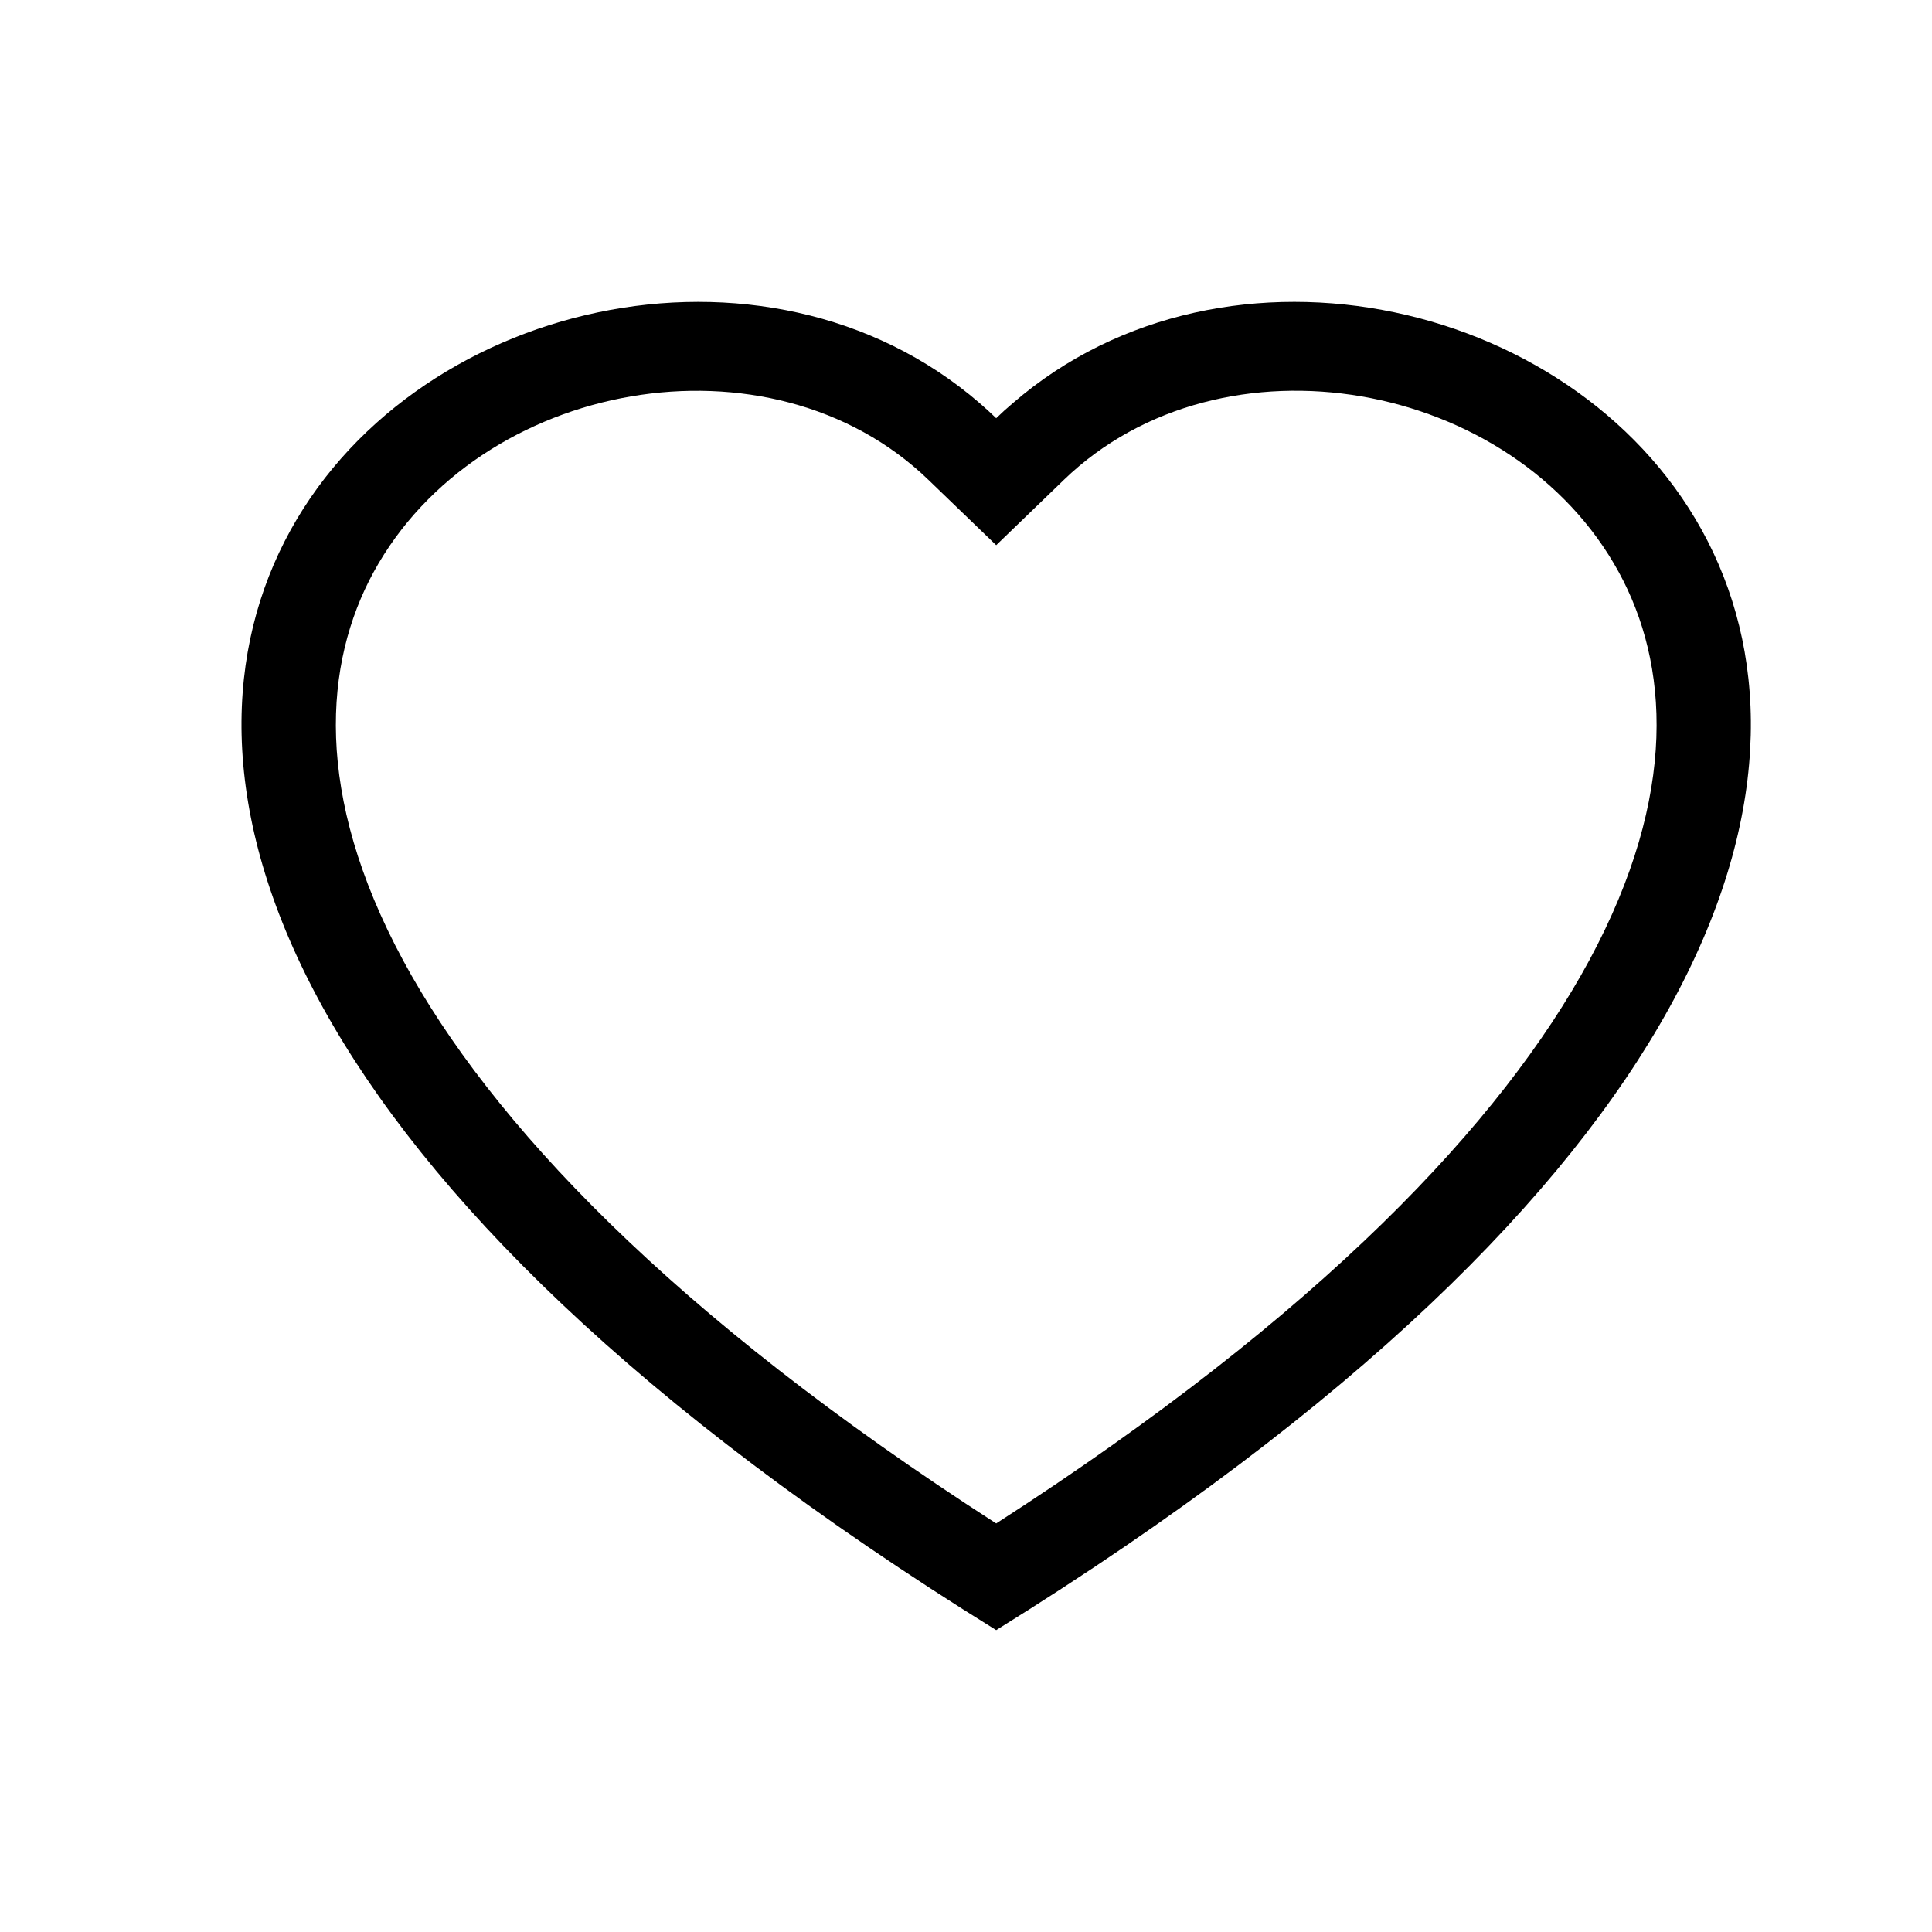
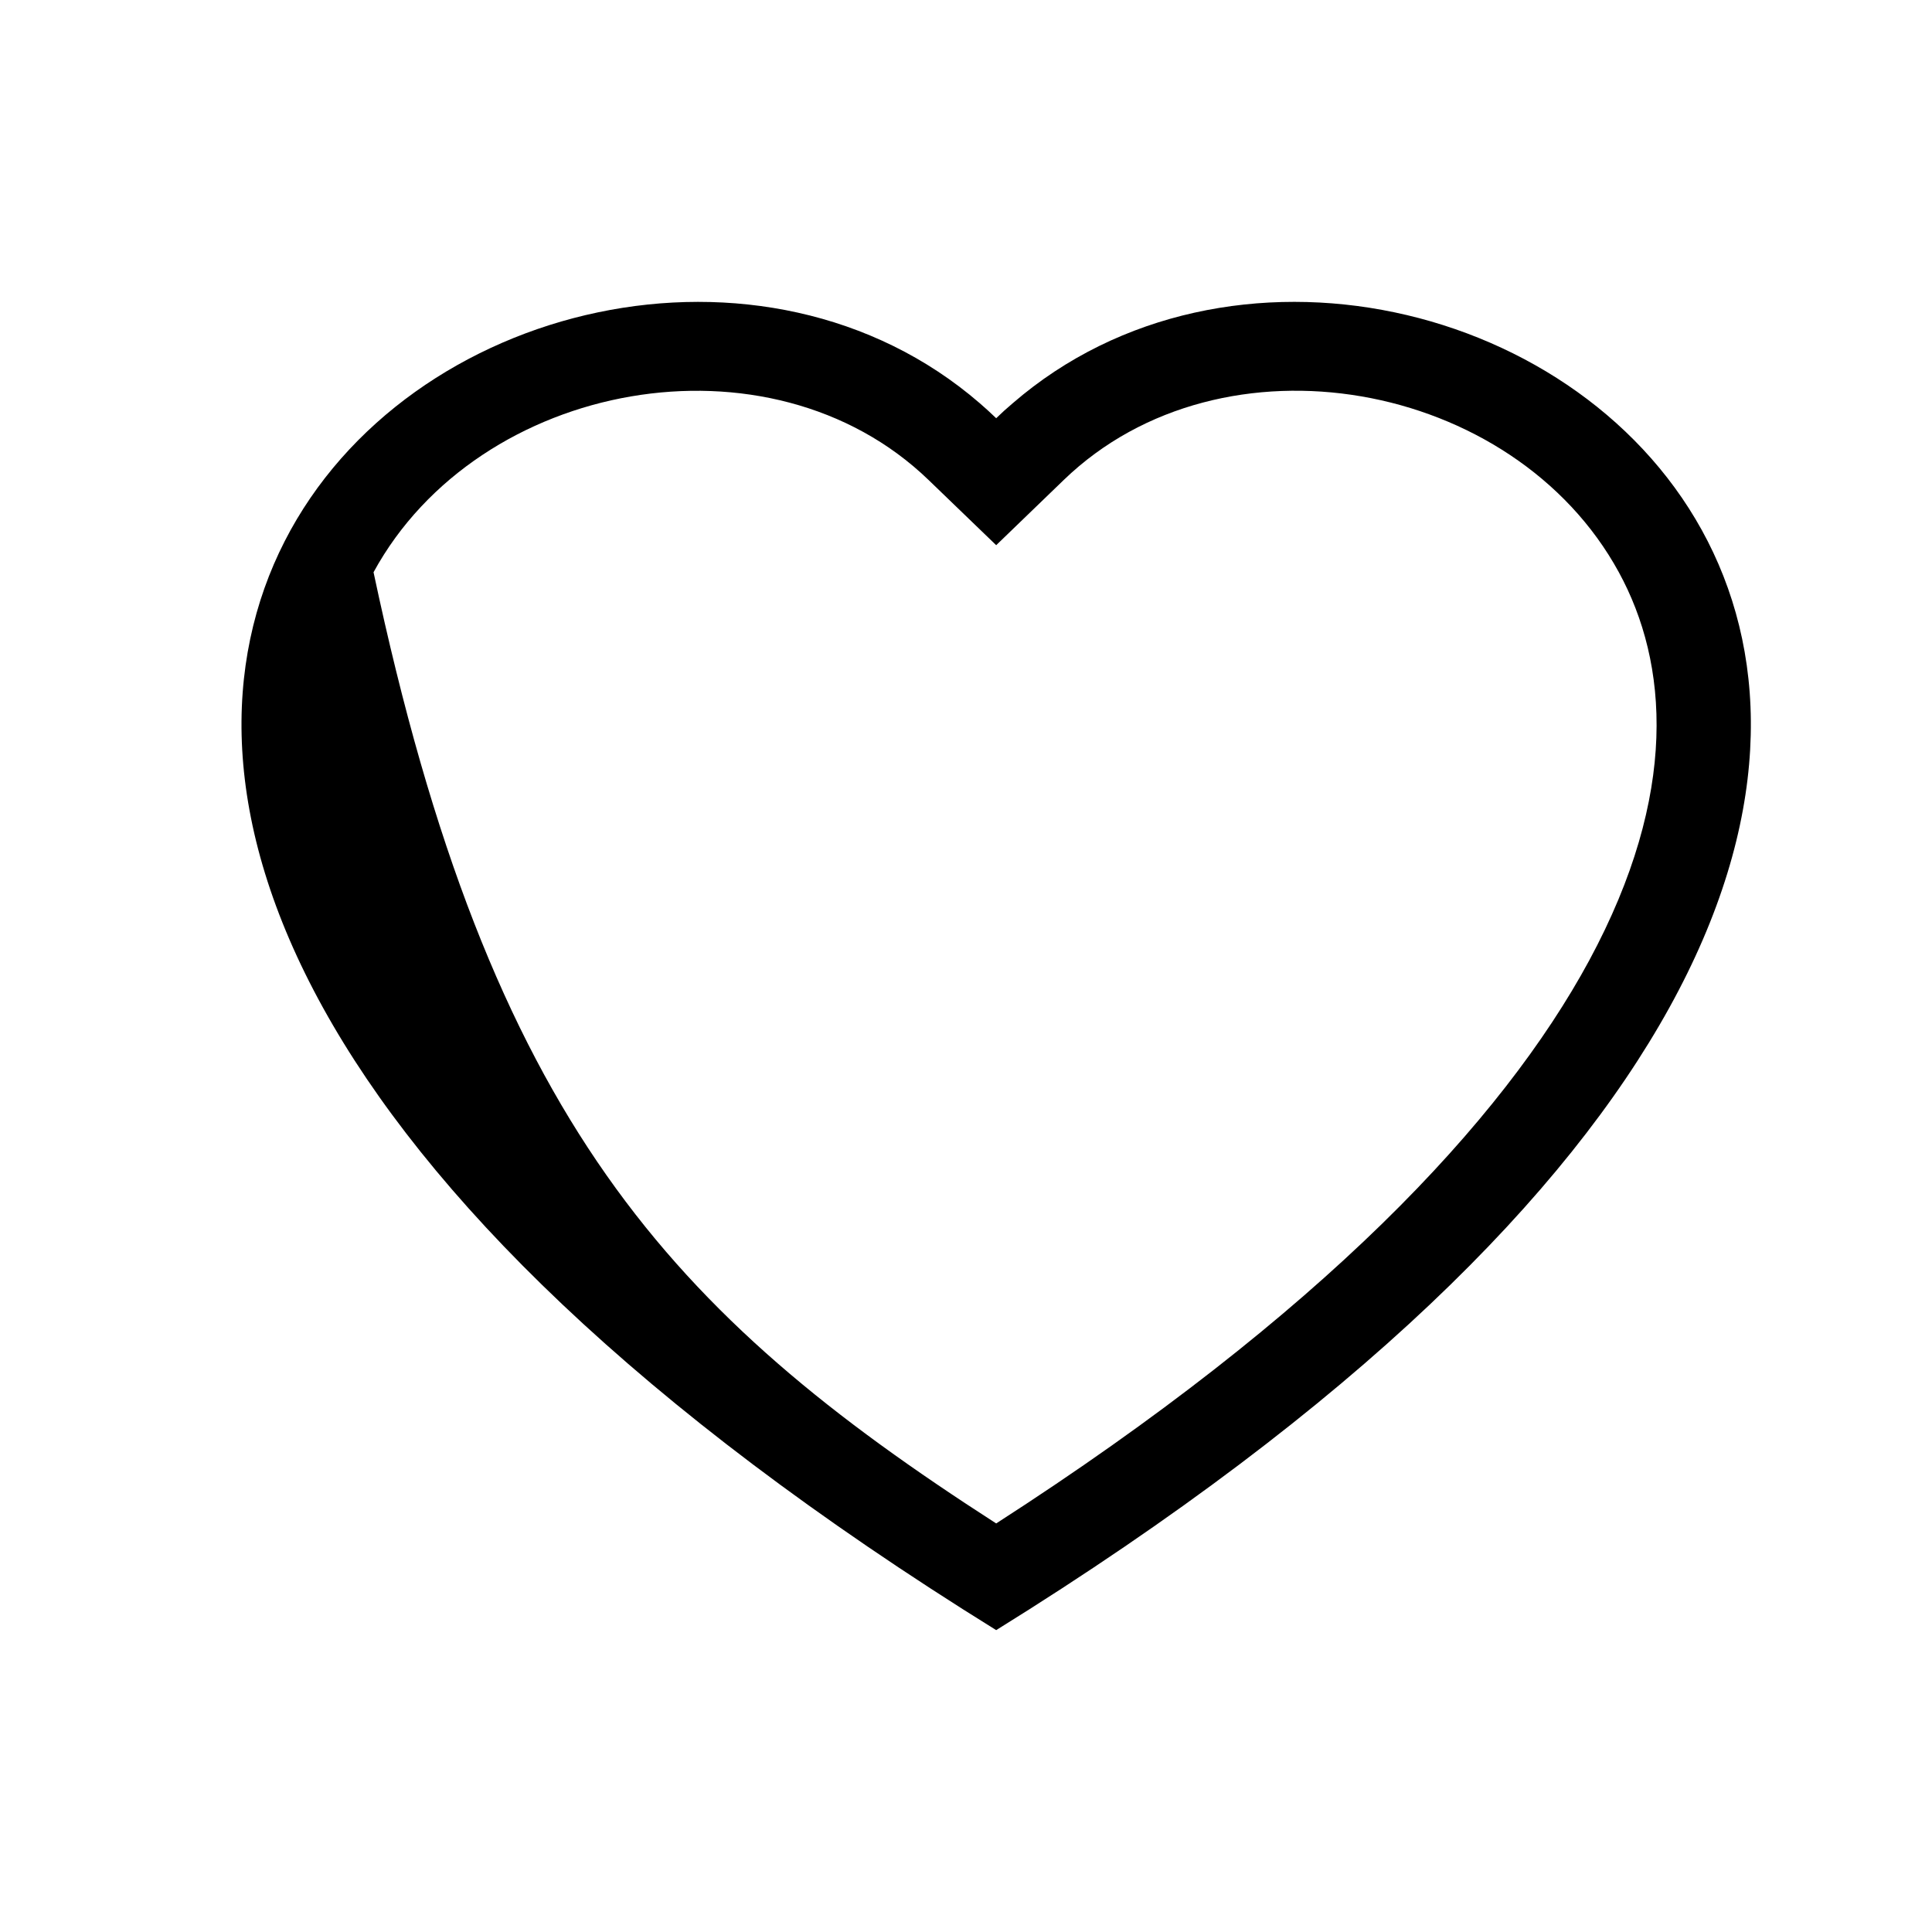
<svg xmlns="http://www.w3.org/2000/svg" width="32" height="32" viewBox="0 0 32 32" fill="none">
-   <path d="M16.5 9.03L15.38 7.95C12.75 5.412 7.928 6.288 6.187 9.478C5.37 10.978 5.186 13.144 6.678 15.909C8.116 18.571 11.106 21.76 16.5 25.233C21.894 21.76 24.883 18.571 26.322 15.909C27.815 13.143 27.632 10.978 26.813 9.478C25.072 6.288 20.25 5.411 17.621 7.948L16.5 9.03ZM16.5 27C-7.458 12.14 9.123 0.541 16.225 6.676C16.319 6.757 16.411 6.841 16.5 6.927C16.588 6.841 16.68 6.758 16.775 6.678C23.875 0.538 40.459 12.138 16.5 27Z" fill="black" />
+   <path d="M16.5 9.03L15.38 7.95C12.75 5.412 7.928 6.288 6.187 9.478C8.116 18.571 11.106 21.76 16.5 25.233C21.894 21.76 24.883 18.571 26.322 15.909C27.815 13.143 27.632 10.978 26.813 9.478C25.072 6.288 20.25 5.411 17.621 7.948L16.5 9.03ZM16.5 27C-7.458 12.14 9.123 0.541 16.225 6.676C16.319 6.757 16.411 6.841 16.5 6.927C16.588 6.841 16.68 6.758 16.775 6.678C23.875 0.538 40.459 12.138 16.5 27Z" fill="black" />
</svg>